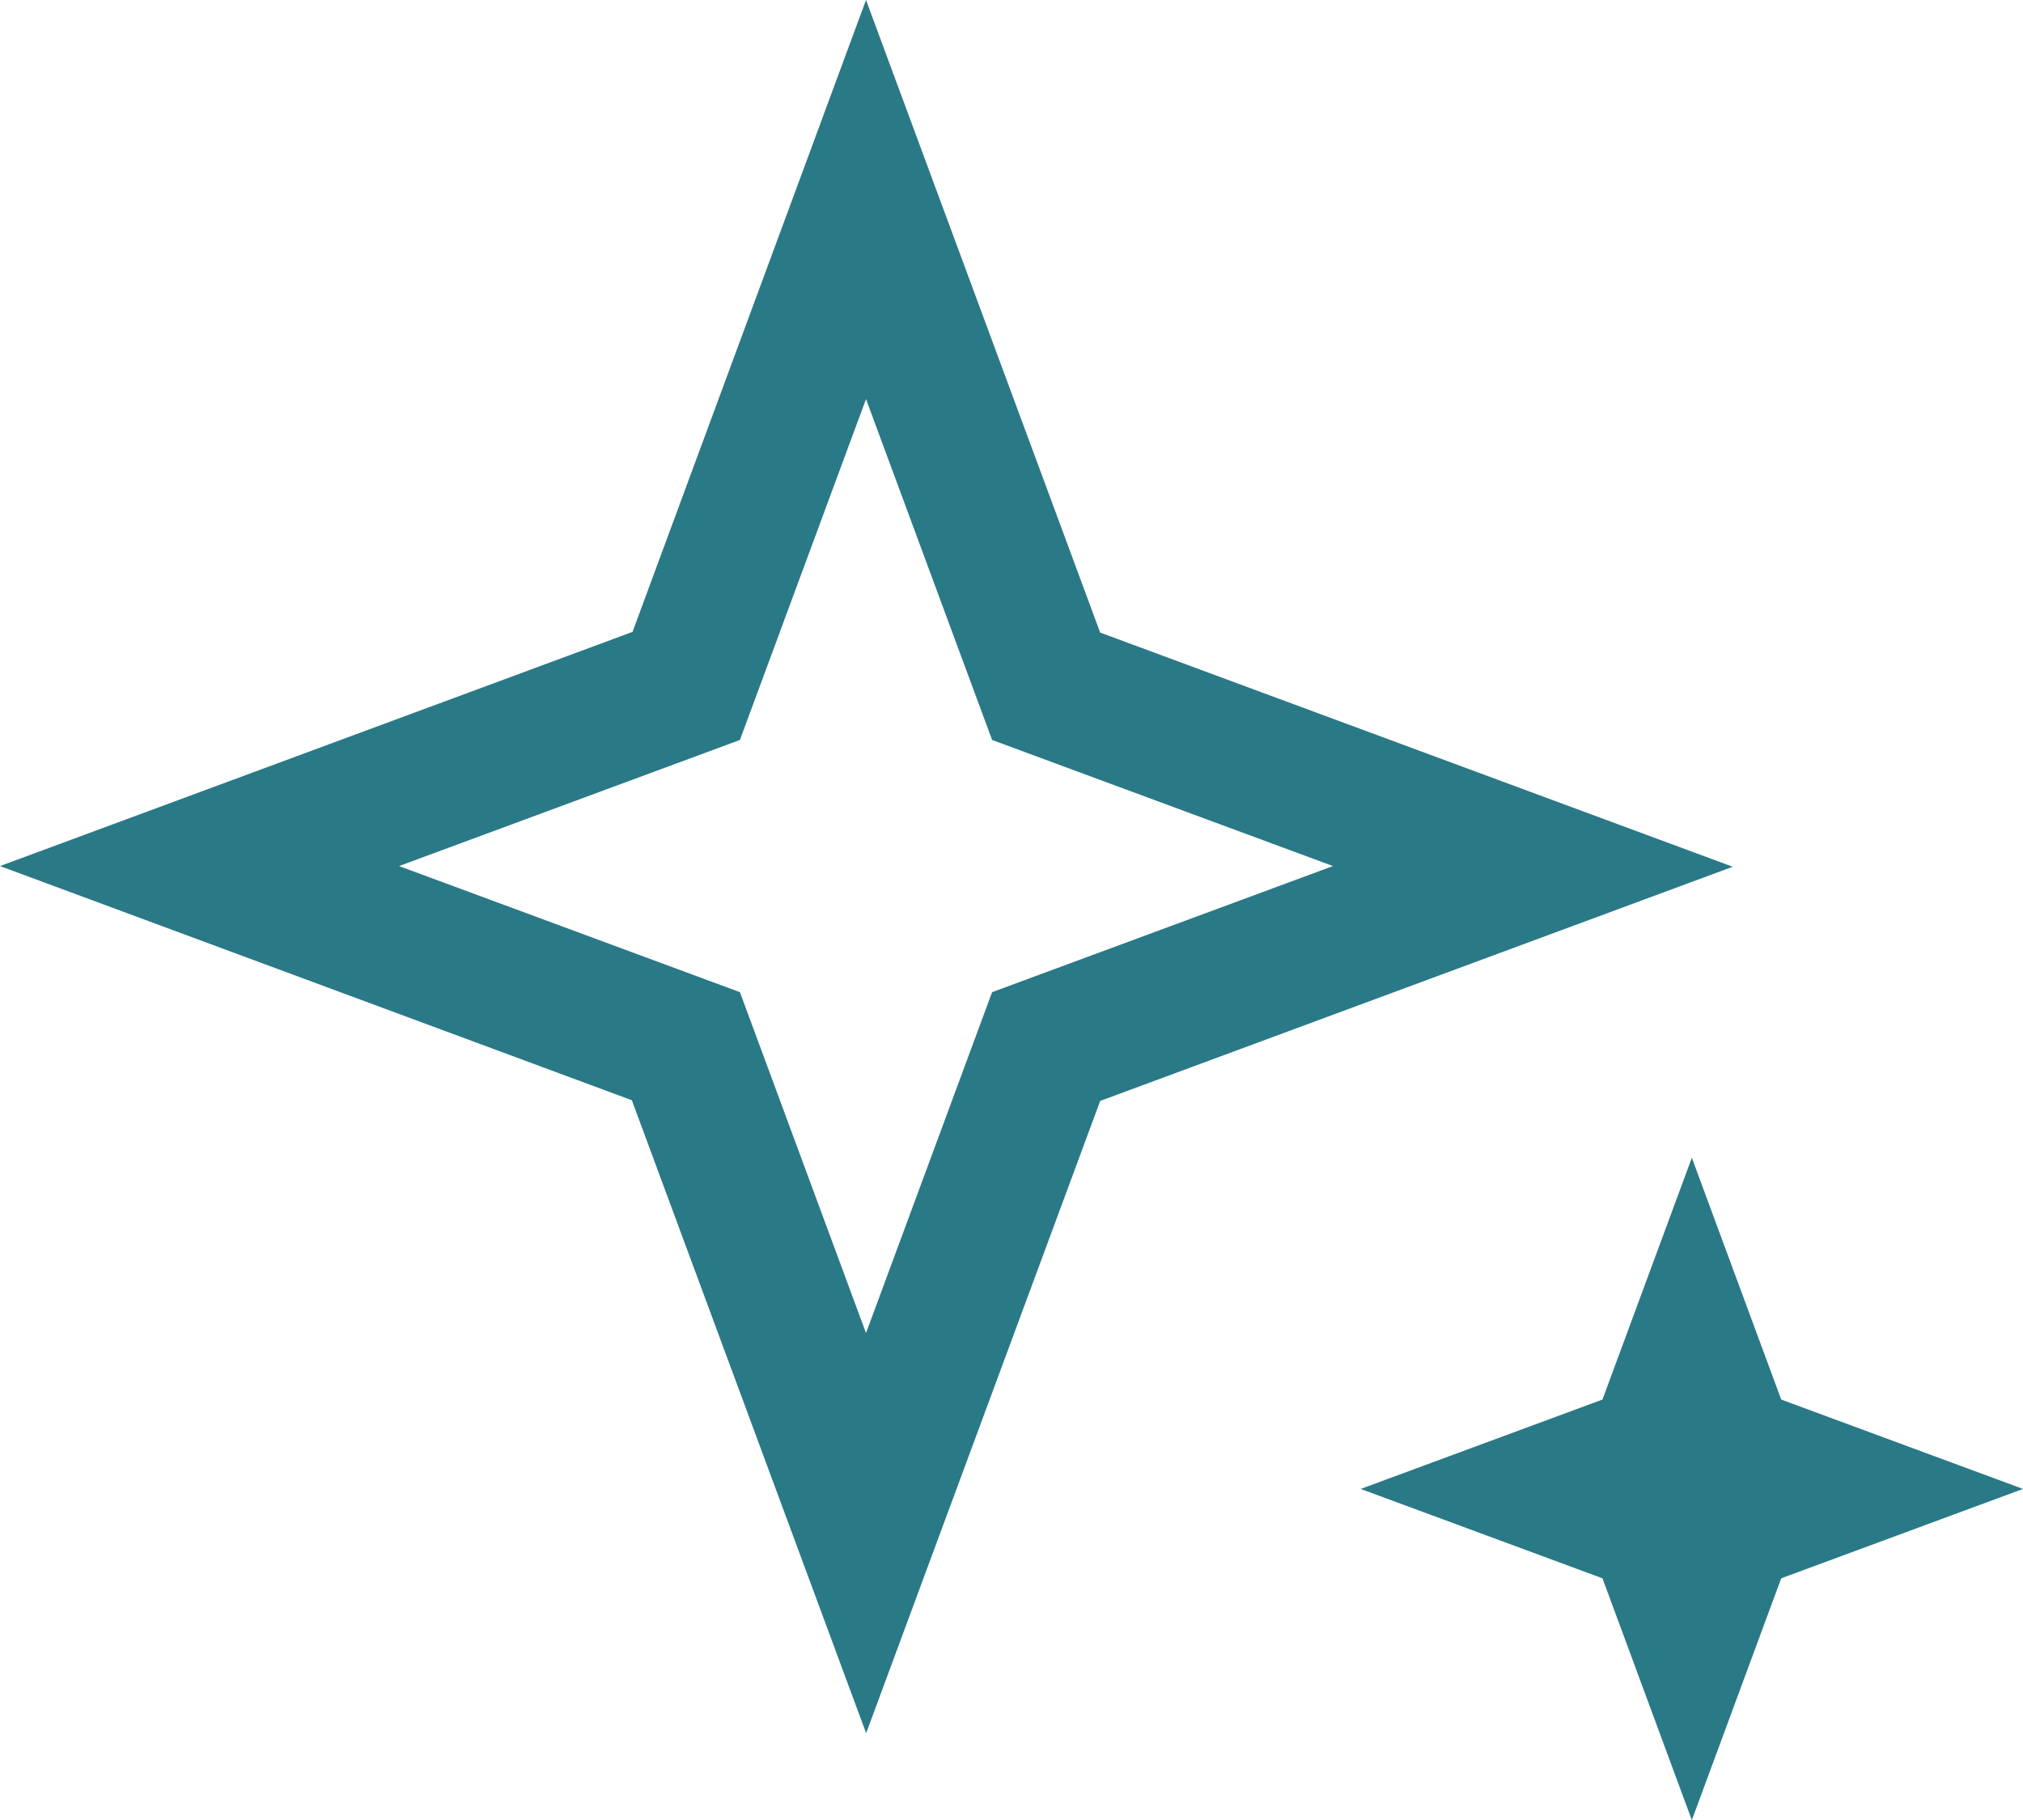
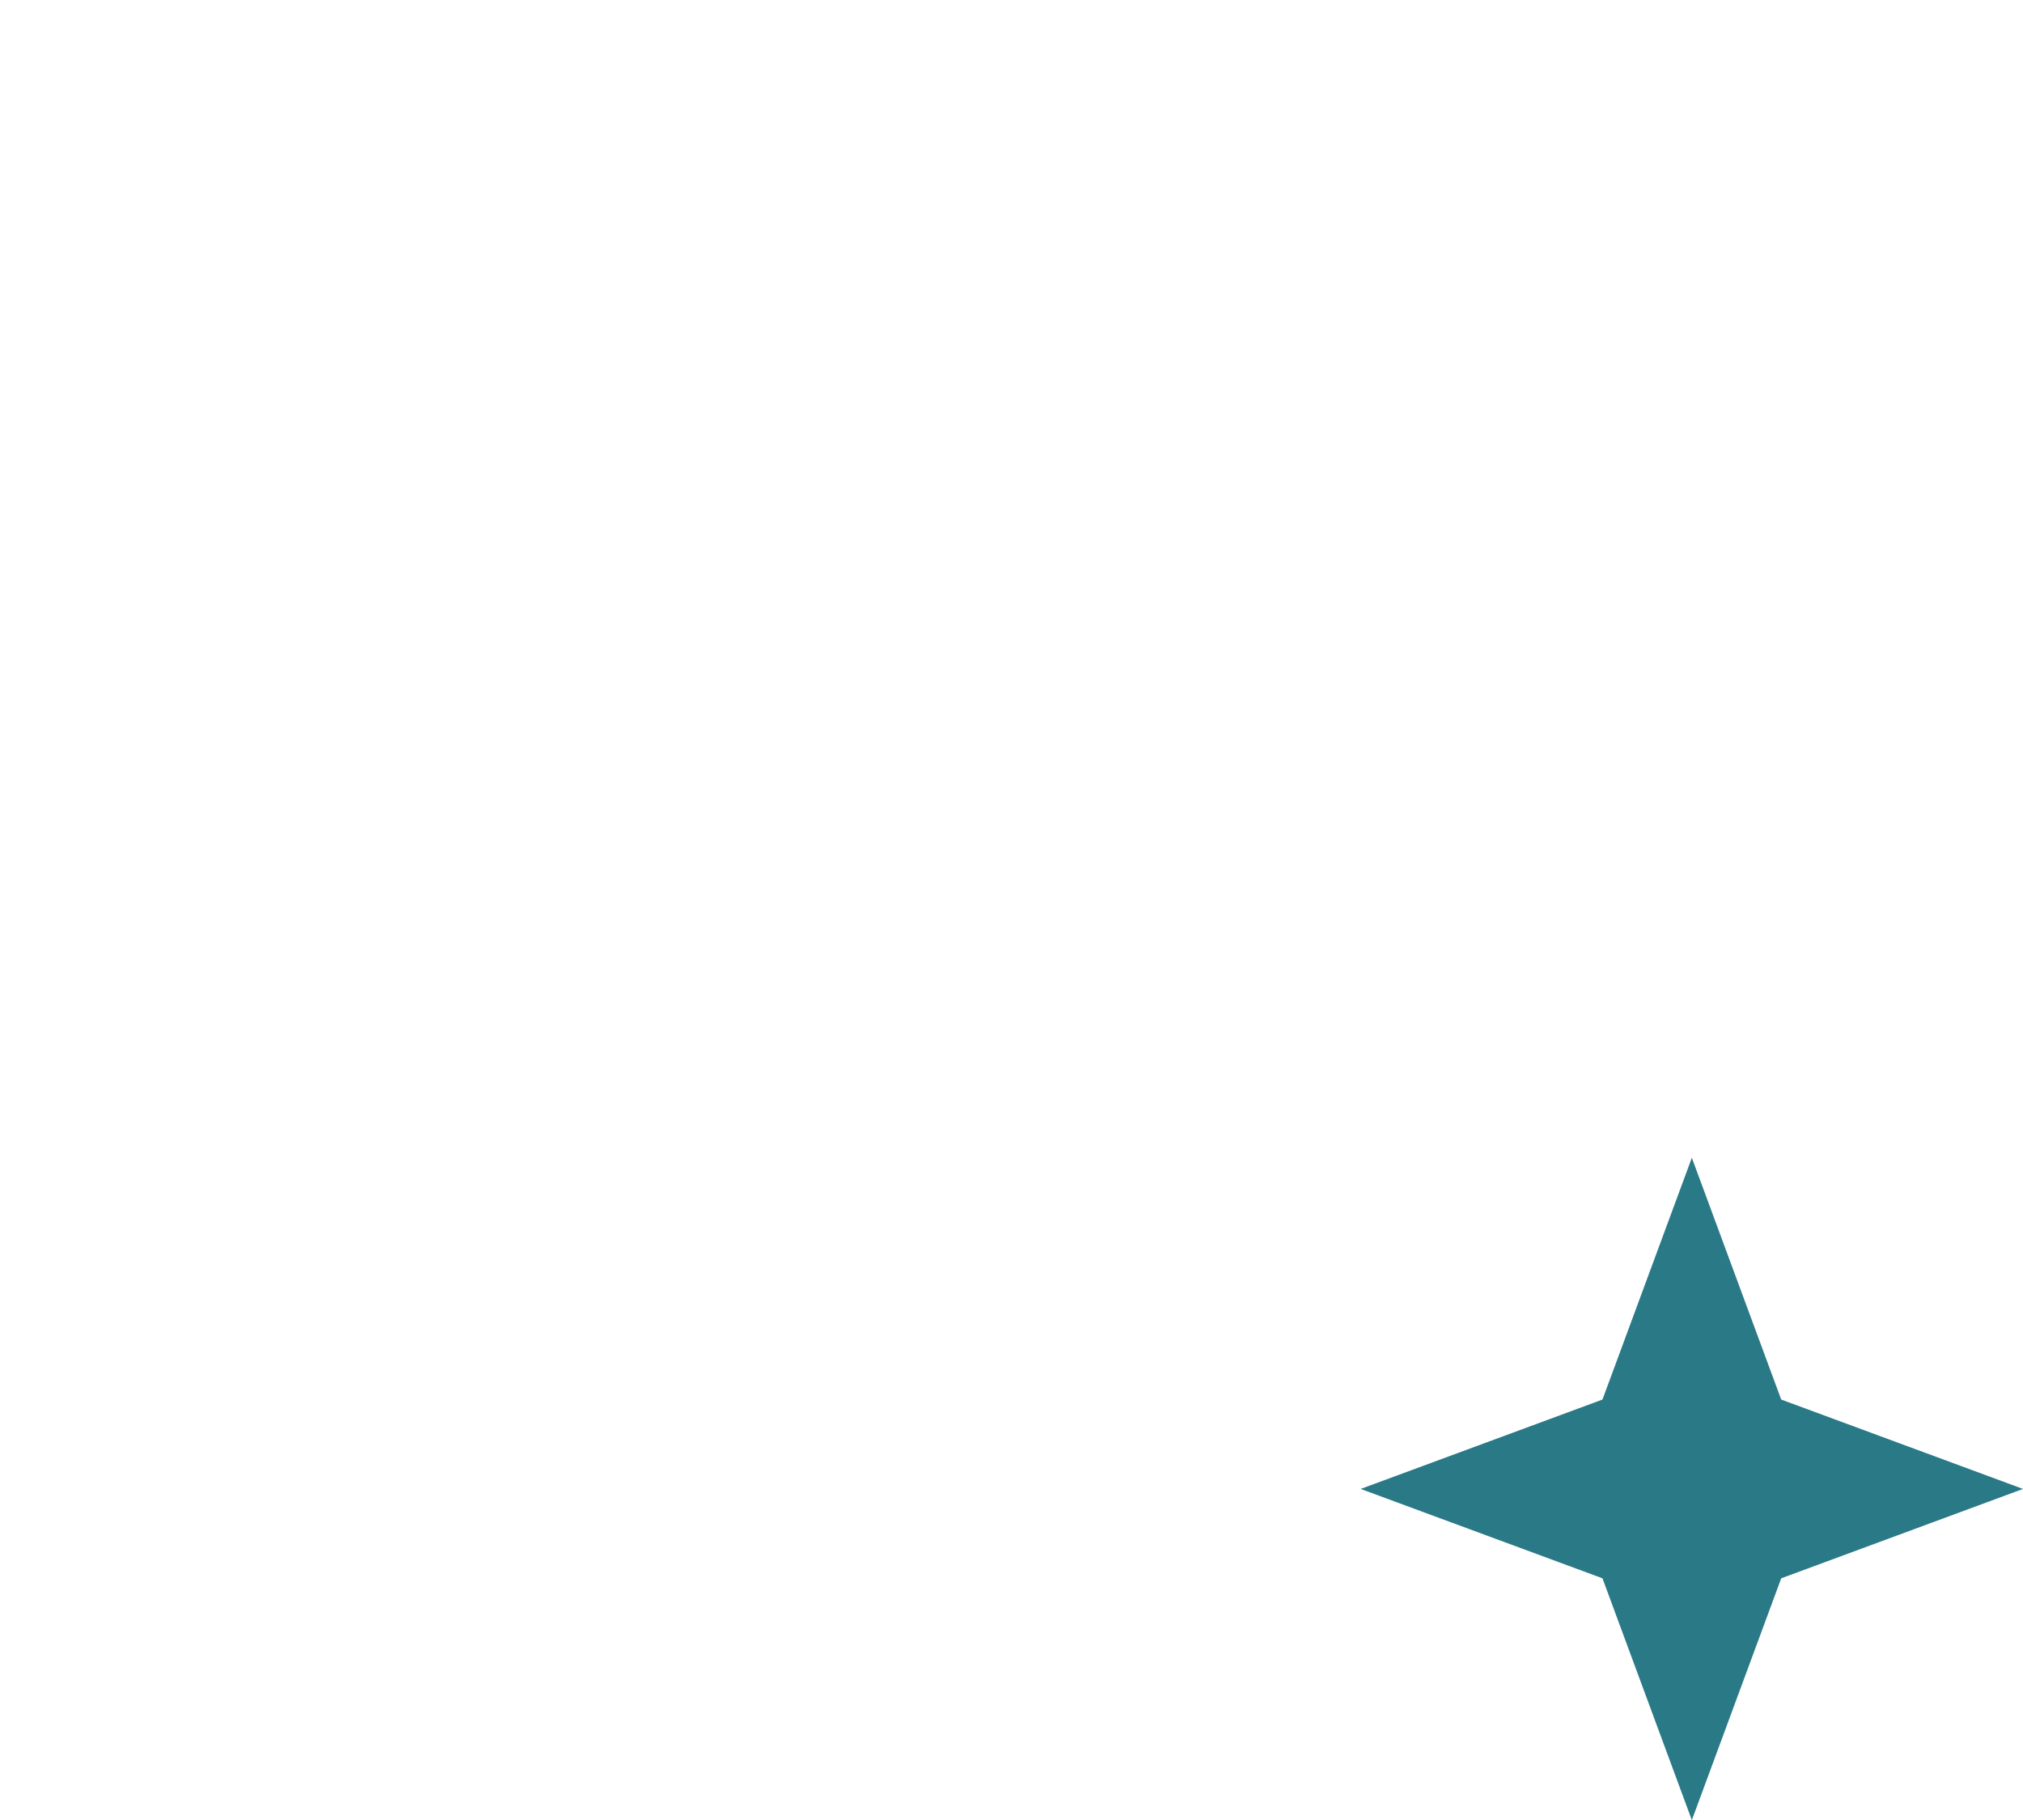
<svg xmlns="http://www.w3.org/2000/svg" id="Calque_2" data-name="Calque 2" viewBox="0 0 29.2 26.27">
  <defs>
    <style>
      .cls-1 {
        fill: #2a7987;
      }
    </style>
  </defs>
  <g id="Calque_1-2" data-name="Calque 1">
    <g>
-       <path class="cls-1" d="M12.5,25.01l-3.38-9.13L0,12.5l9.13-3.38L12.5,0l3.38,9.13,9.13,3.38-9.13,3.38-3.38,9.13ZM5.76,12.5l4.92,1.82,1.82,4.92,1.82-4.92,4.92-1.82-4.92-1.82-1.82-4.92-1.82,4.92-4.92,1.82Z" />
      <polygon class="cls-1" points="23.13 20.2 24.42 16.71 25.71 20.2 29.2 21.49 25.71 22.78 24.42 26.27 23.13 22.78 19.64 21.49 23.13 20.2" />
    </g>
  </g>
</svg>